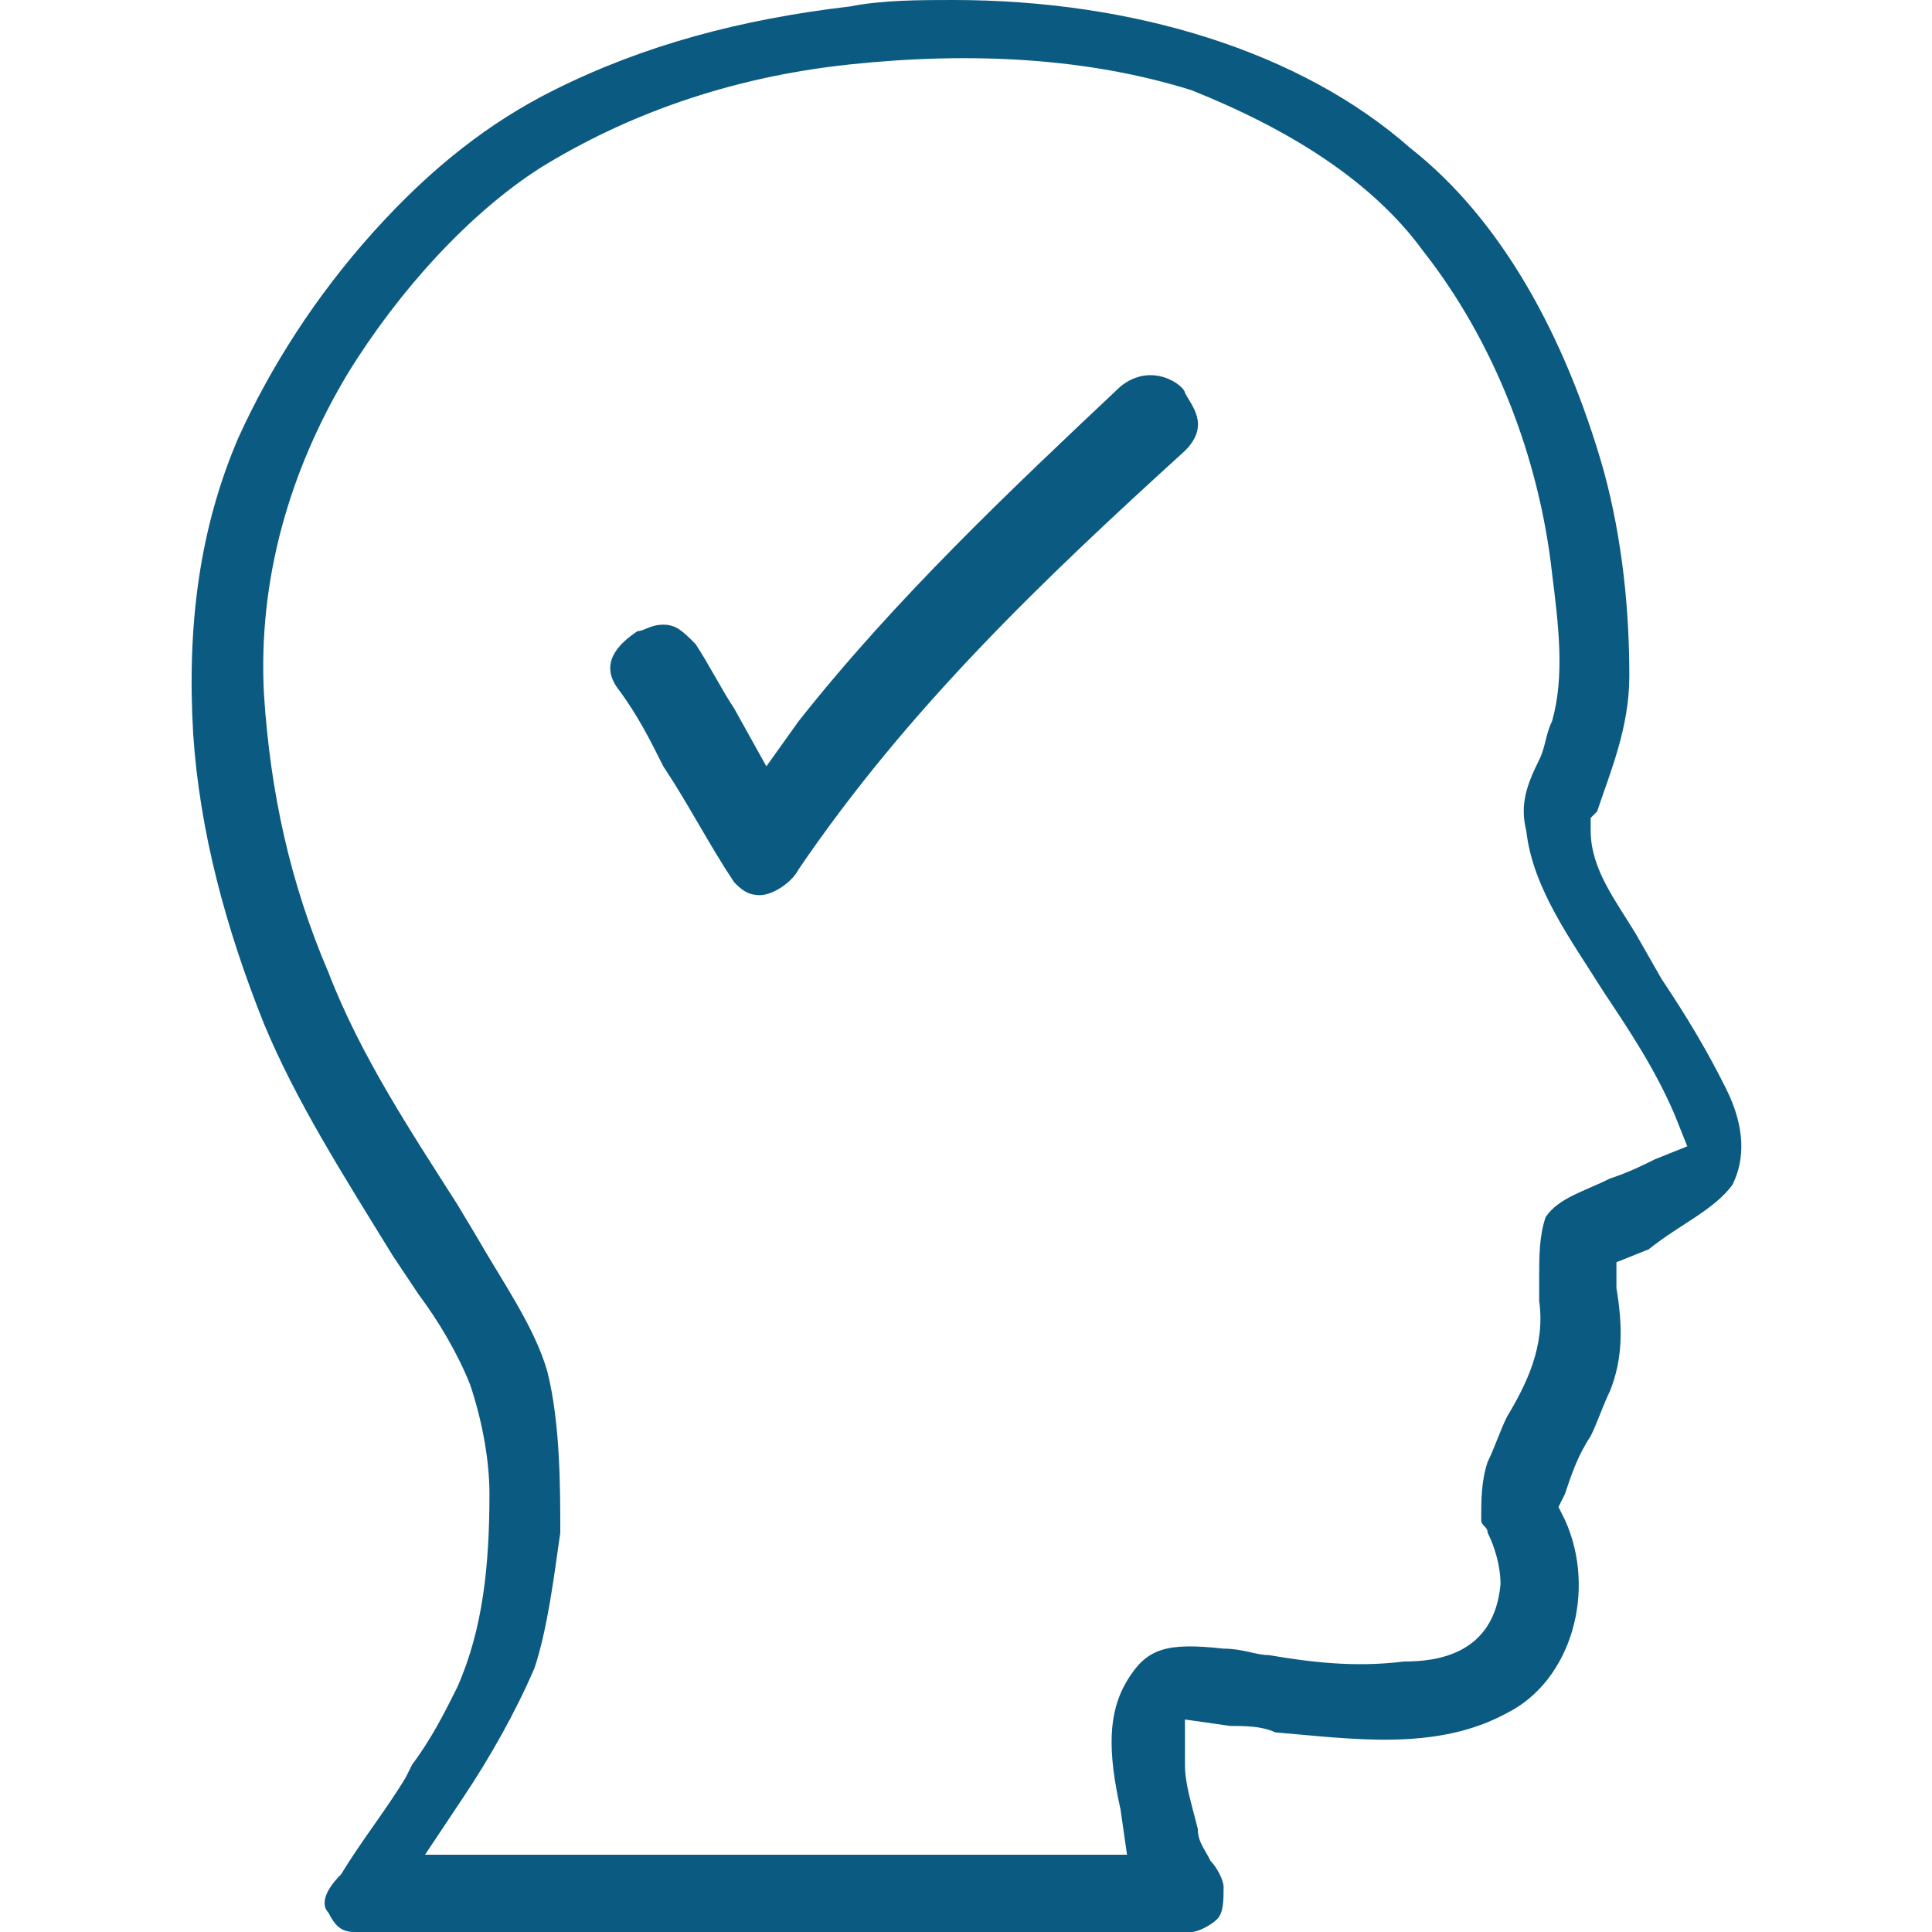
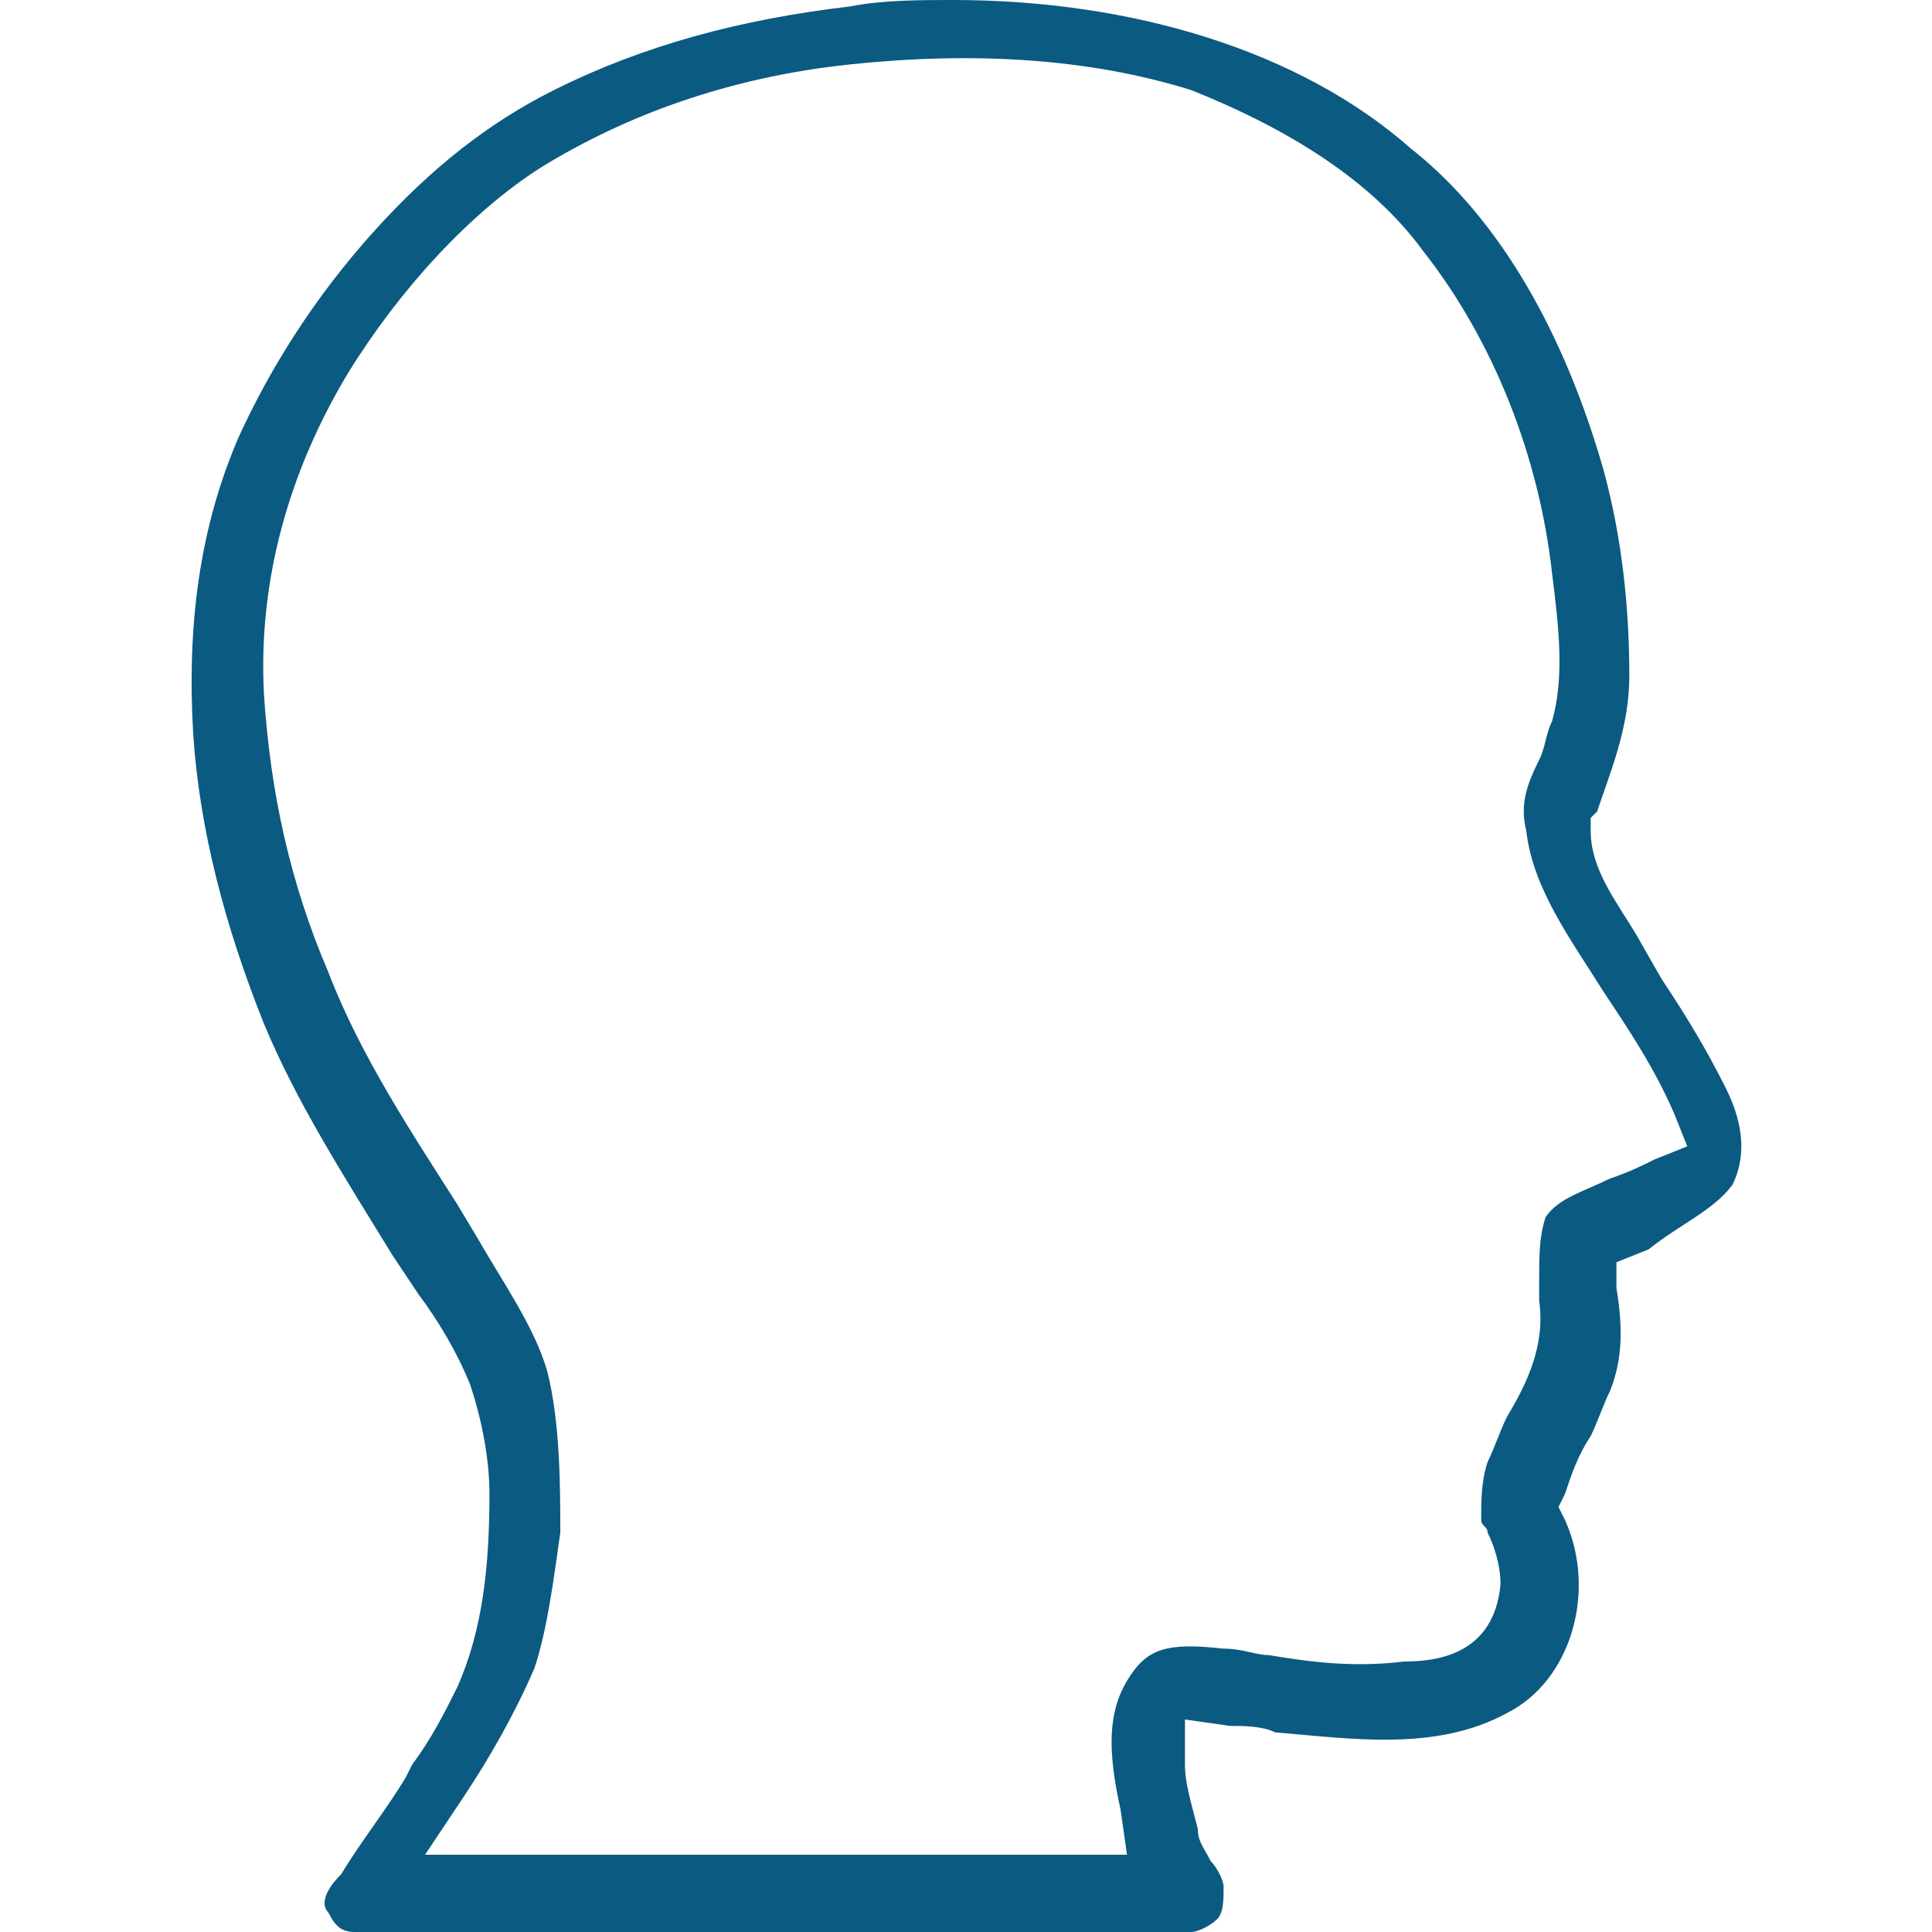
<svg xmlns="http://www.w3.org/2000/svg" version="1.1" id="Layer_1" x="0px" y="0px" viewBox="0 0 30 30" style="enable-background:new 0 0 30 30;" xml:space="preserve">
  <style type="text/css">
	.st0{fill:#0B5A81;}
</style>
  <g id="noun-psychological-accept-856502-0B5A81_1">
    <g id="Group">
      <path class="st0" d="M26.9,18.4c0.2-0.4,0.2-0.9-0.1-1.5c-0.3-0.6-0.6-1.1-1-1.7l-0.4-0.7c-0.3-0.5-0.7-1-0.7-1.6l0-0.2l0.1-0.1    c0.2-0.6,0.5-1.3,0.5-2.1c0-1-0.1-2.1-0.4-3.2c-0.6-2.1-1.6-3.9-3-5C20.2,0.8,17.6,0,14.8,0c-0.5,0-1.1,0-1.6,0.1    c-1.7,0.2-3.2,0.6-4.6,1.3c-1,0.5-1.9,1.2-2.8,2.2c-0.9,1-1.6,2.1-2.1,3.2c-0.6,1.4-0.8,2.9-0.7,4.6c0.1,1.5,0.5,3,1.1,4.5    c0.5,1.2,1.2,2.3,2,3.6l0.4,0.6c0.3,0.4,0.6,0.9,0.8,1.4c0.2,0.6,0.3,1.2,0.3,1.7c0,1.1-0.1,2.1-0.5,3c-0.2,0.4-0.4,0.8-0.7,1.2    l-0.1,0.2c-0.3,0.5-0.7,1-1,1.5C5,29.4,5,29.6,5.1,29.7C5.2,29.9,5.3,30,5.5,30h13c0.1,0,0.3-0.1,0.4-0.2c0.1-0.1,0.1-0.3,0.1-0.5    c0-0.1-0.1-0.3-0.2-0.4c-0.1-0.2-0.2-0.3-0.2-0.5c-0.1-0.4-0.2-0.7-0.2-1l0-0.7l0.7,0.1c0.2,0,0.5,0,0.7,0.1    c1.2,0.1,2.5,0.3,3.6-0.3c1-0.5,1.4-1.9,0.9-3l-0.1-0.2l0.1-0.2c0.1-0.3,0.2-0.6,0.4-0.9c0.1-0.2,0.2-0.5,0.3-0.7    c0.2-0.5,0.2-1,0.1-1.6l0-0.4l0.5-0.2C26.1,19,26.6,18.8,26.9,18.4z M25.7,18c-0.2,0.1-0.4,0.2-0.7,0.3c-0.4,0.2-0.8,0.3-1,0.6    c-0.1,0.3-0.1,0.6-0.1,1l0,0.3c0.1,0.7-0.2,1.3-0.5,1.8c-0.1,0.2-0.2,0.5-0.3,0.7c-0.1,0.3-0.1,0.6-0.1,0.9c0,0.1,0.1,0.1,0.1,0.2    c0.1,0.2,0.2,0.5,0.2,0.8c-0.1,1.1-1,1.2-1.5,1.2c-0.8,0.1-1.5,0-2.1-0.1c-0.2,0-0.4-0.1-0.7-0.1c-0.9-0.1-1.2,0-1.5,0.5    c-0.3,0.5-0.3,1.1-0.1,2l0.1,0.7H6.6l0.6-0.9c0.4-0.6,0.8-1.3,1.1-2c0.2-0.6,0.3-1.4,0.4-2.1c0-0.7,0-1.7-0.2-2.5    c-0.2-0.7-0.7-1.4-1.1-2.1l-0.3-0.5c-0.7-1.1-1.5-2.3-2-3.6c-0.6-1.4-0.9-2.8-1-4.3c-0.1-1.8,0.4-3.5,1.3-5c0.8-1.3,1.9-2.5,3-3.2    c1.3-0.8,2.9-1.4,4.8-1.6c1.9-0.2,3.7-0.1,5.3,0.4C20,2,21.3,2.8,22.1,3.9c1.1,1.4,1.8,3.2,2,5c0.1,0.8,0.2,1.6,0,2.3    c-0.1,0.2-0.1,0.4-0.2,0.6c-0.2,0.4-0.3,0.7-0.2,1.1c0.1,0.9,0.7,1.7,1.2,2.5c0.4,0.6,0.8,1.2,1.1,1.9l0.2,0.5L25.7,18z" />
-       <path class="st0" d="M9.6,10.7c0.3,0.4,0.5,0.8,0.7,1.2c0.4,0.6,0.7,1.2,1.1,1.8c0.1,0.1,0.2,0.2,0.4,0.2c0.2,0,0.5-0.2,0.6-0.4    C14.1,11,16.2,9,18.4,7c0.4-0.4,0.1-0.7,0-0.9c0-0.1-0.5-0.5-1-0.1c-1.7,1.6-3.5,3.3-5,5.2l-0.5,0.7l-0.5-0.9    c-0.2-0.3-0.4-0.7-0.6-1c-0.2-0.2-0.3-0.3-0.5-0.3c-0.2,0-0.3,0.1-0.4,0.1C9.6,10,9.3,10.3,9.6,10.7z" />
    </g>
  </g>
</svg>